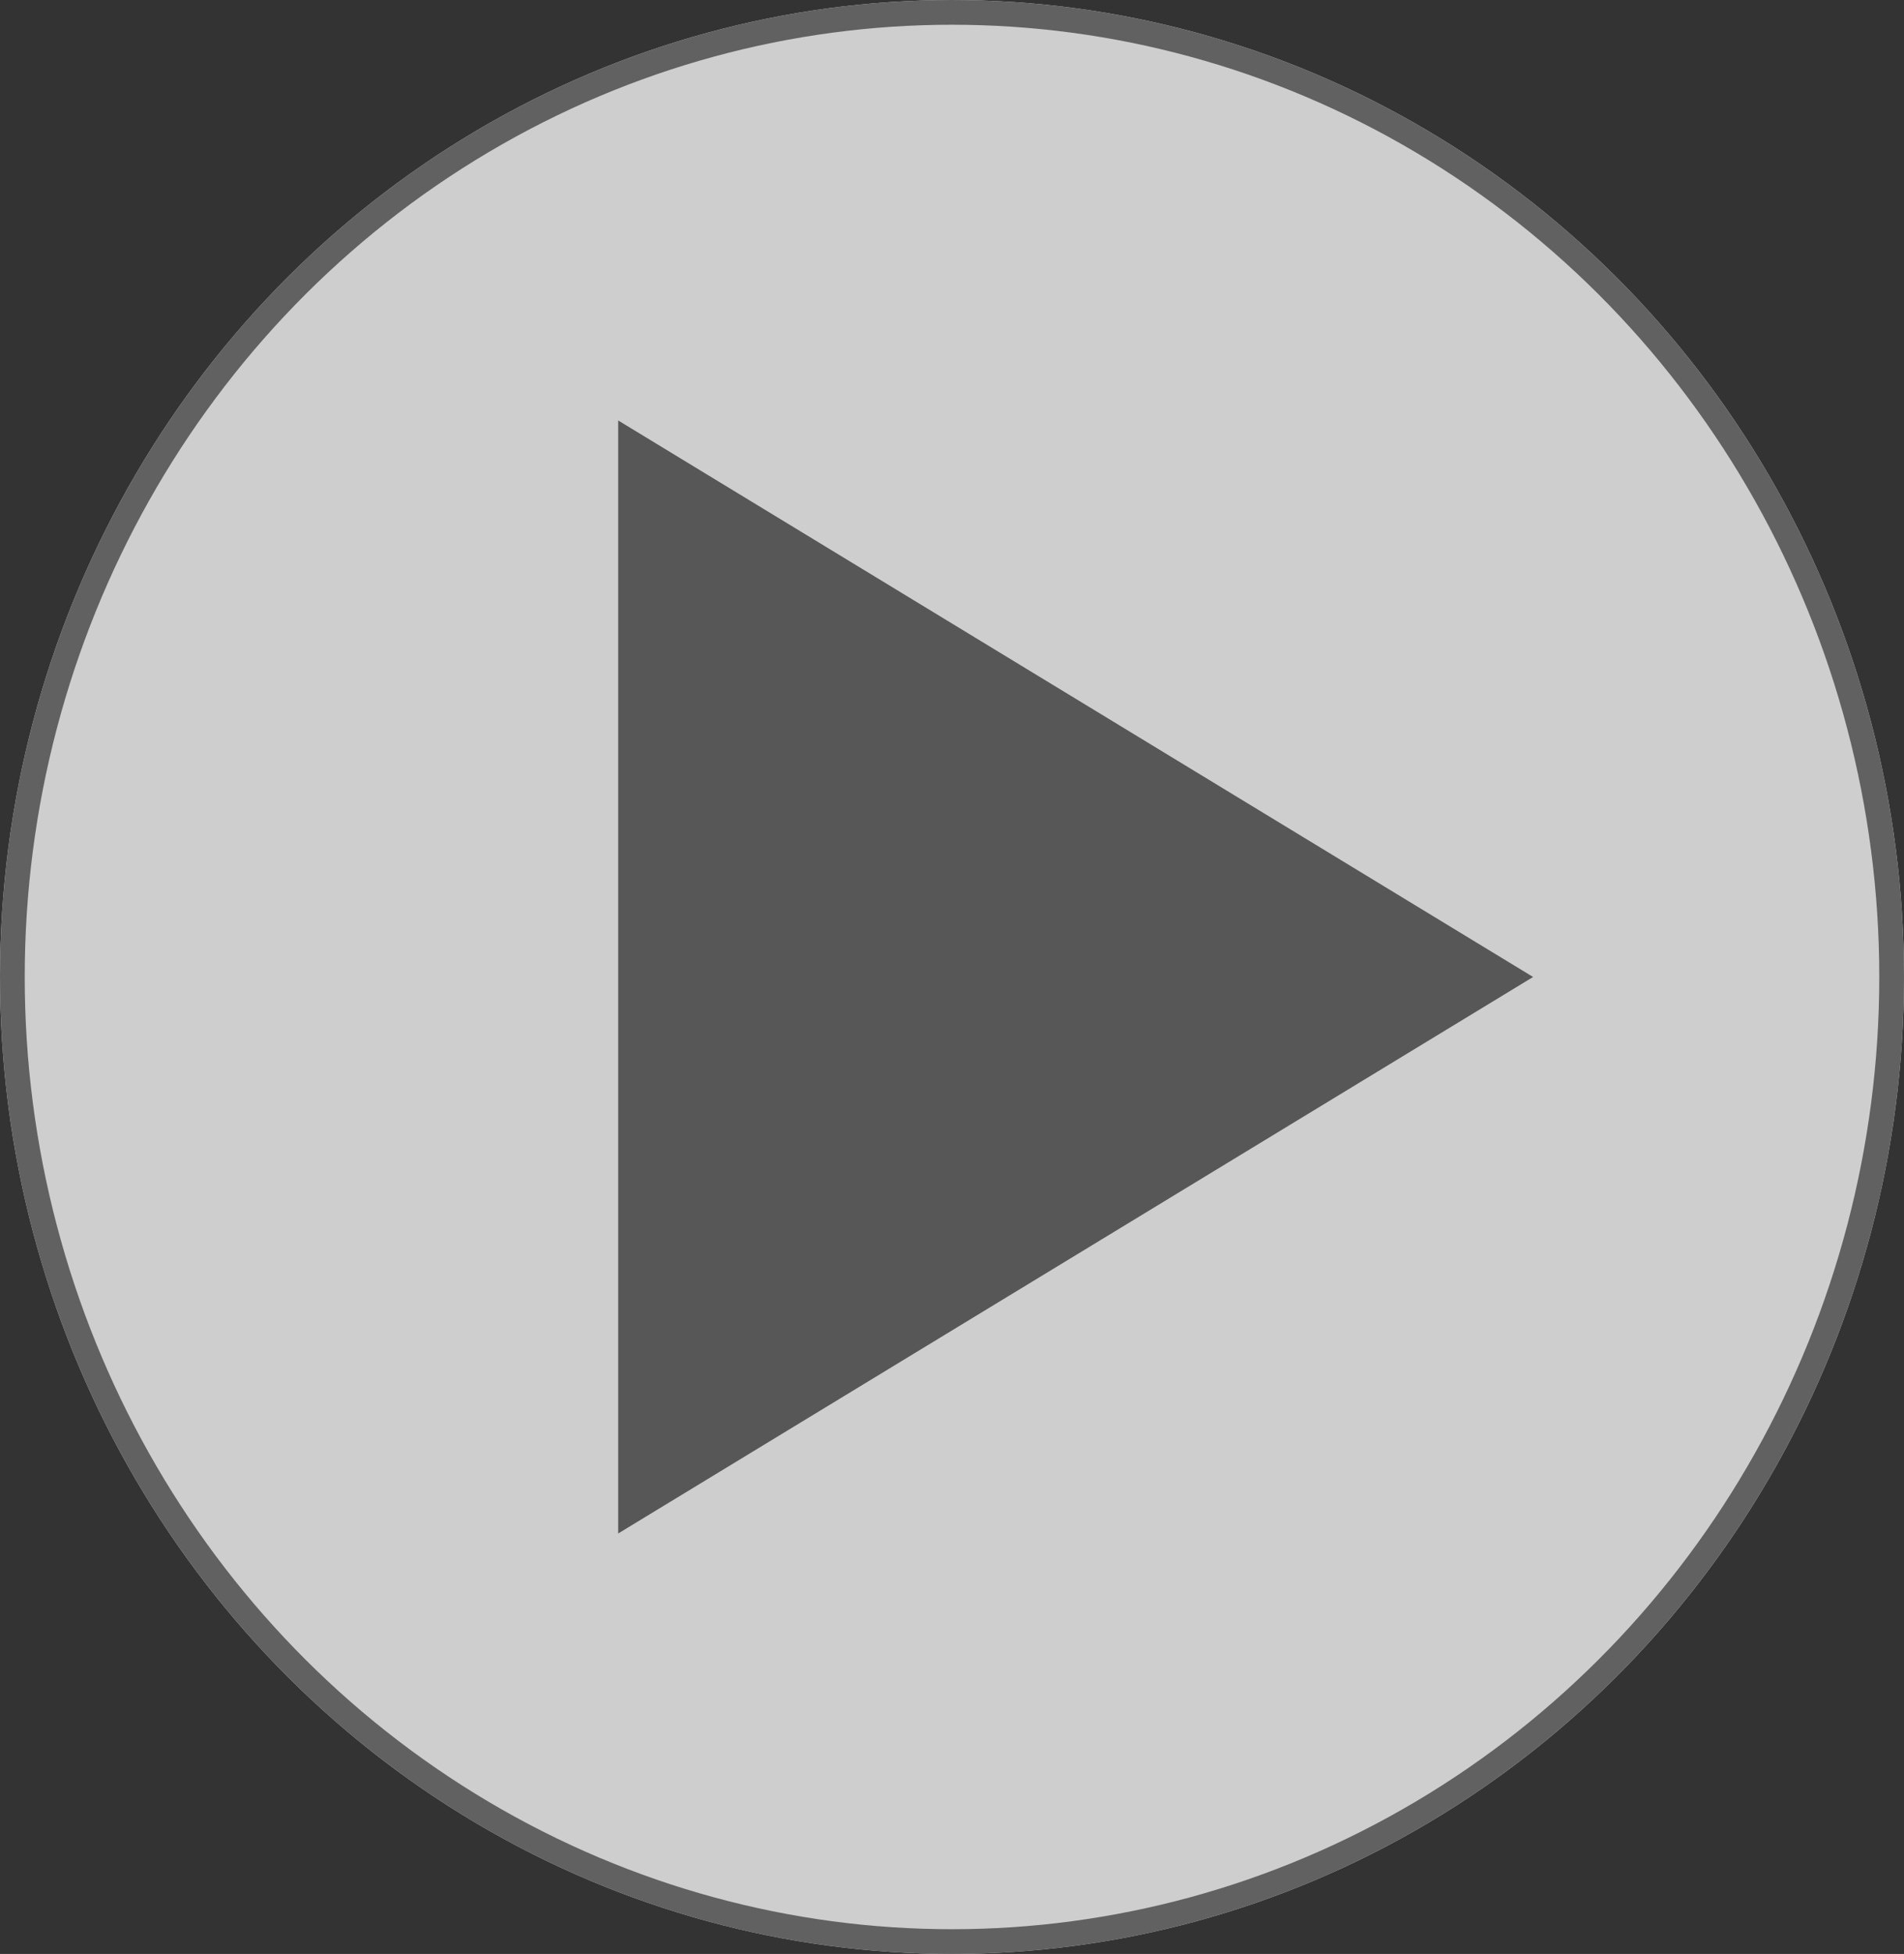
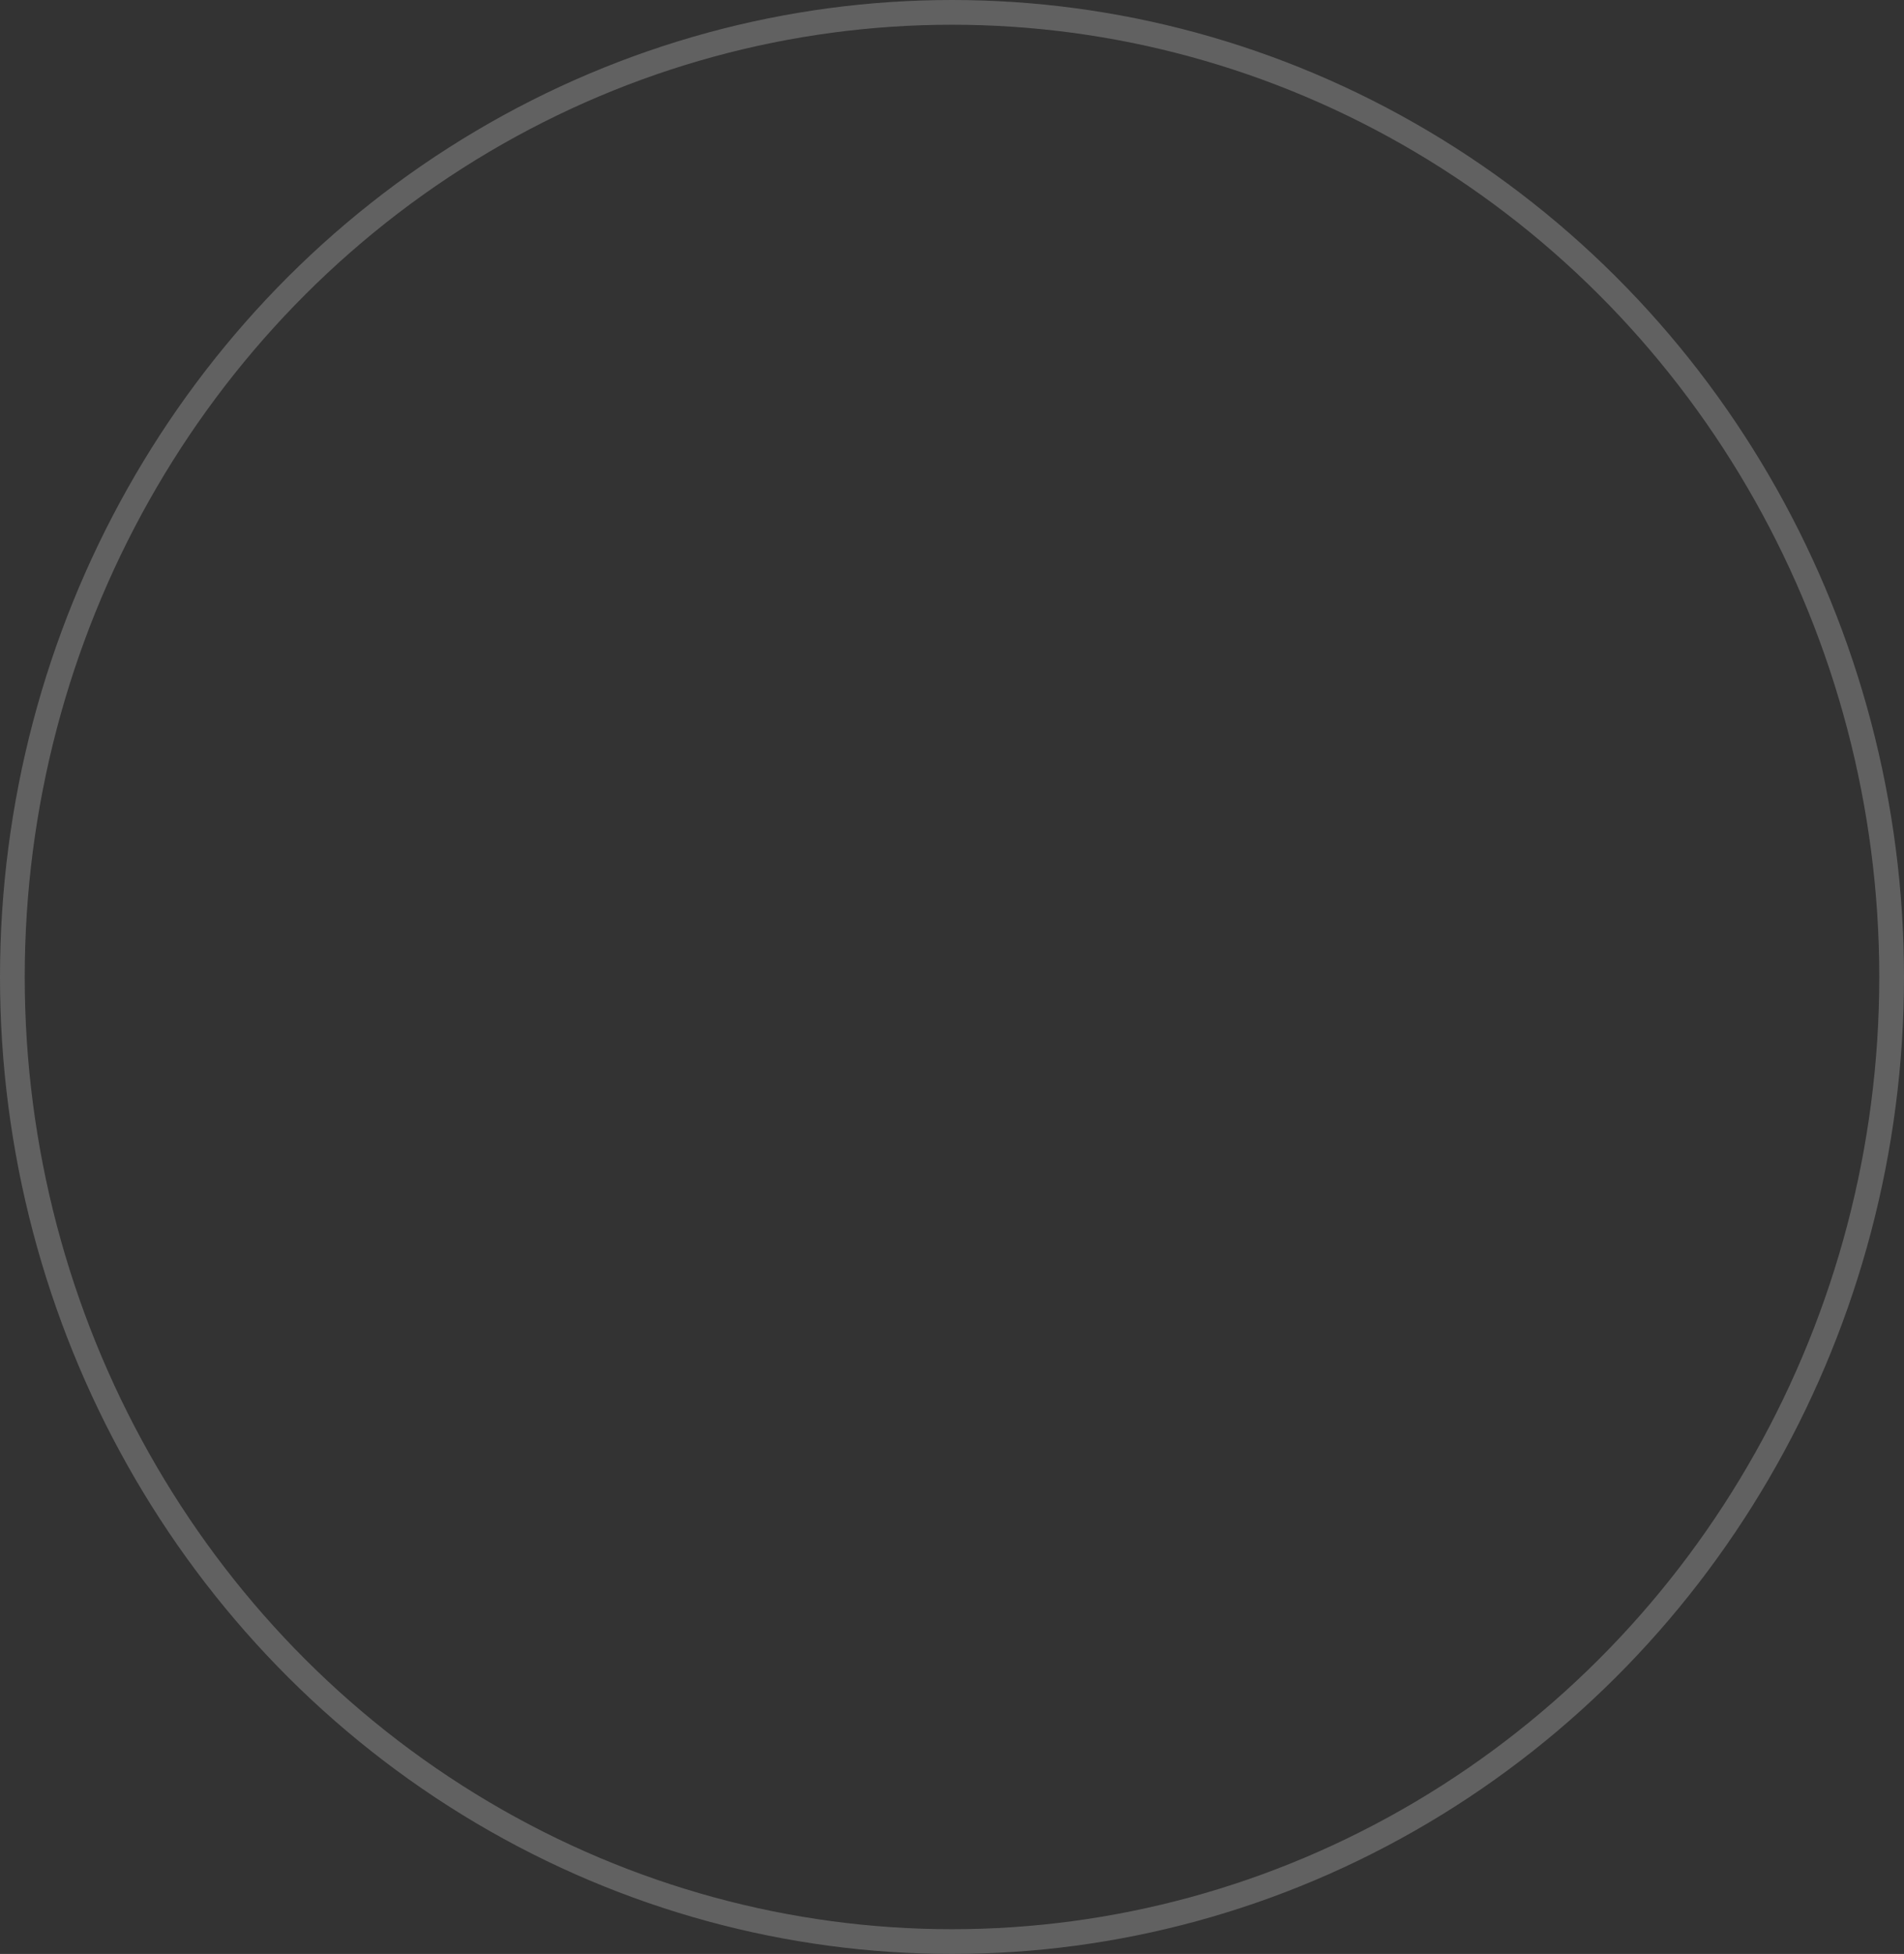
<svg xmlns="http://www.w3.org/2000/svg" width="77" height="79" viewBox="0 0 77 79">
  <rect x="0" y="0" width="77" height="79" fill="#333333" stroke="none" />
  <g id="Gruppe_142" data-name="Gruppe 142" transform="translate(-0.247 -0.07)" opacity="0.759">
    <g id="Ellipse_20" data-name="Ellipse 20" transform="translate(0.247 0.07)" fill="#fff" stroke="#707070" stroke-width="1">
-       <ellipse cx="38.5" cy="39.5" rx="38.5" ry="39.5" stroke="none" />
      <ellipse cx="38.5" cy="39.5" rx="38" ry="39" fill="none" />
    </g>
-     <path id="Polygon_6" data-name="Polygon 6" d="M22.5,0,45,37H0Z" transform="translate(62.247 17.07) rotate(90)" fill="#626262" />
  </g>
</svg>